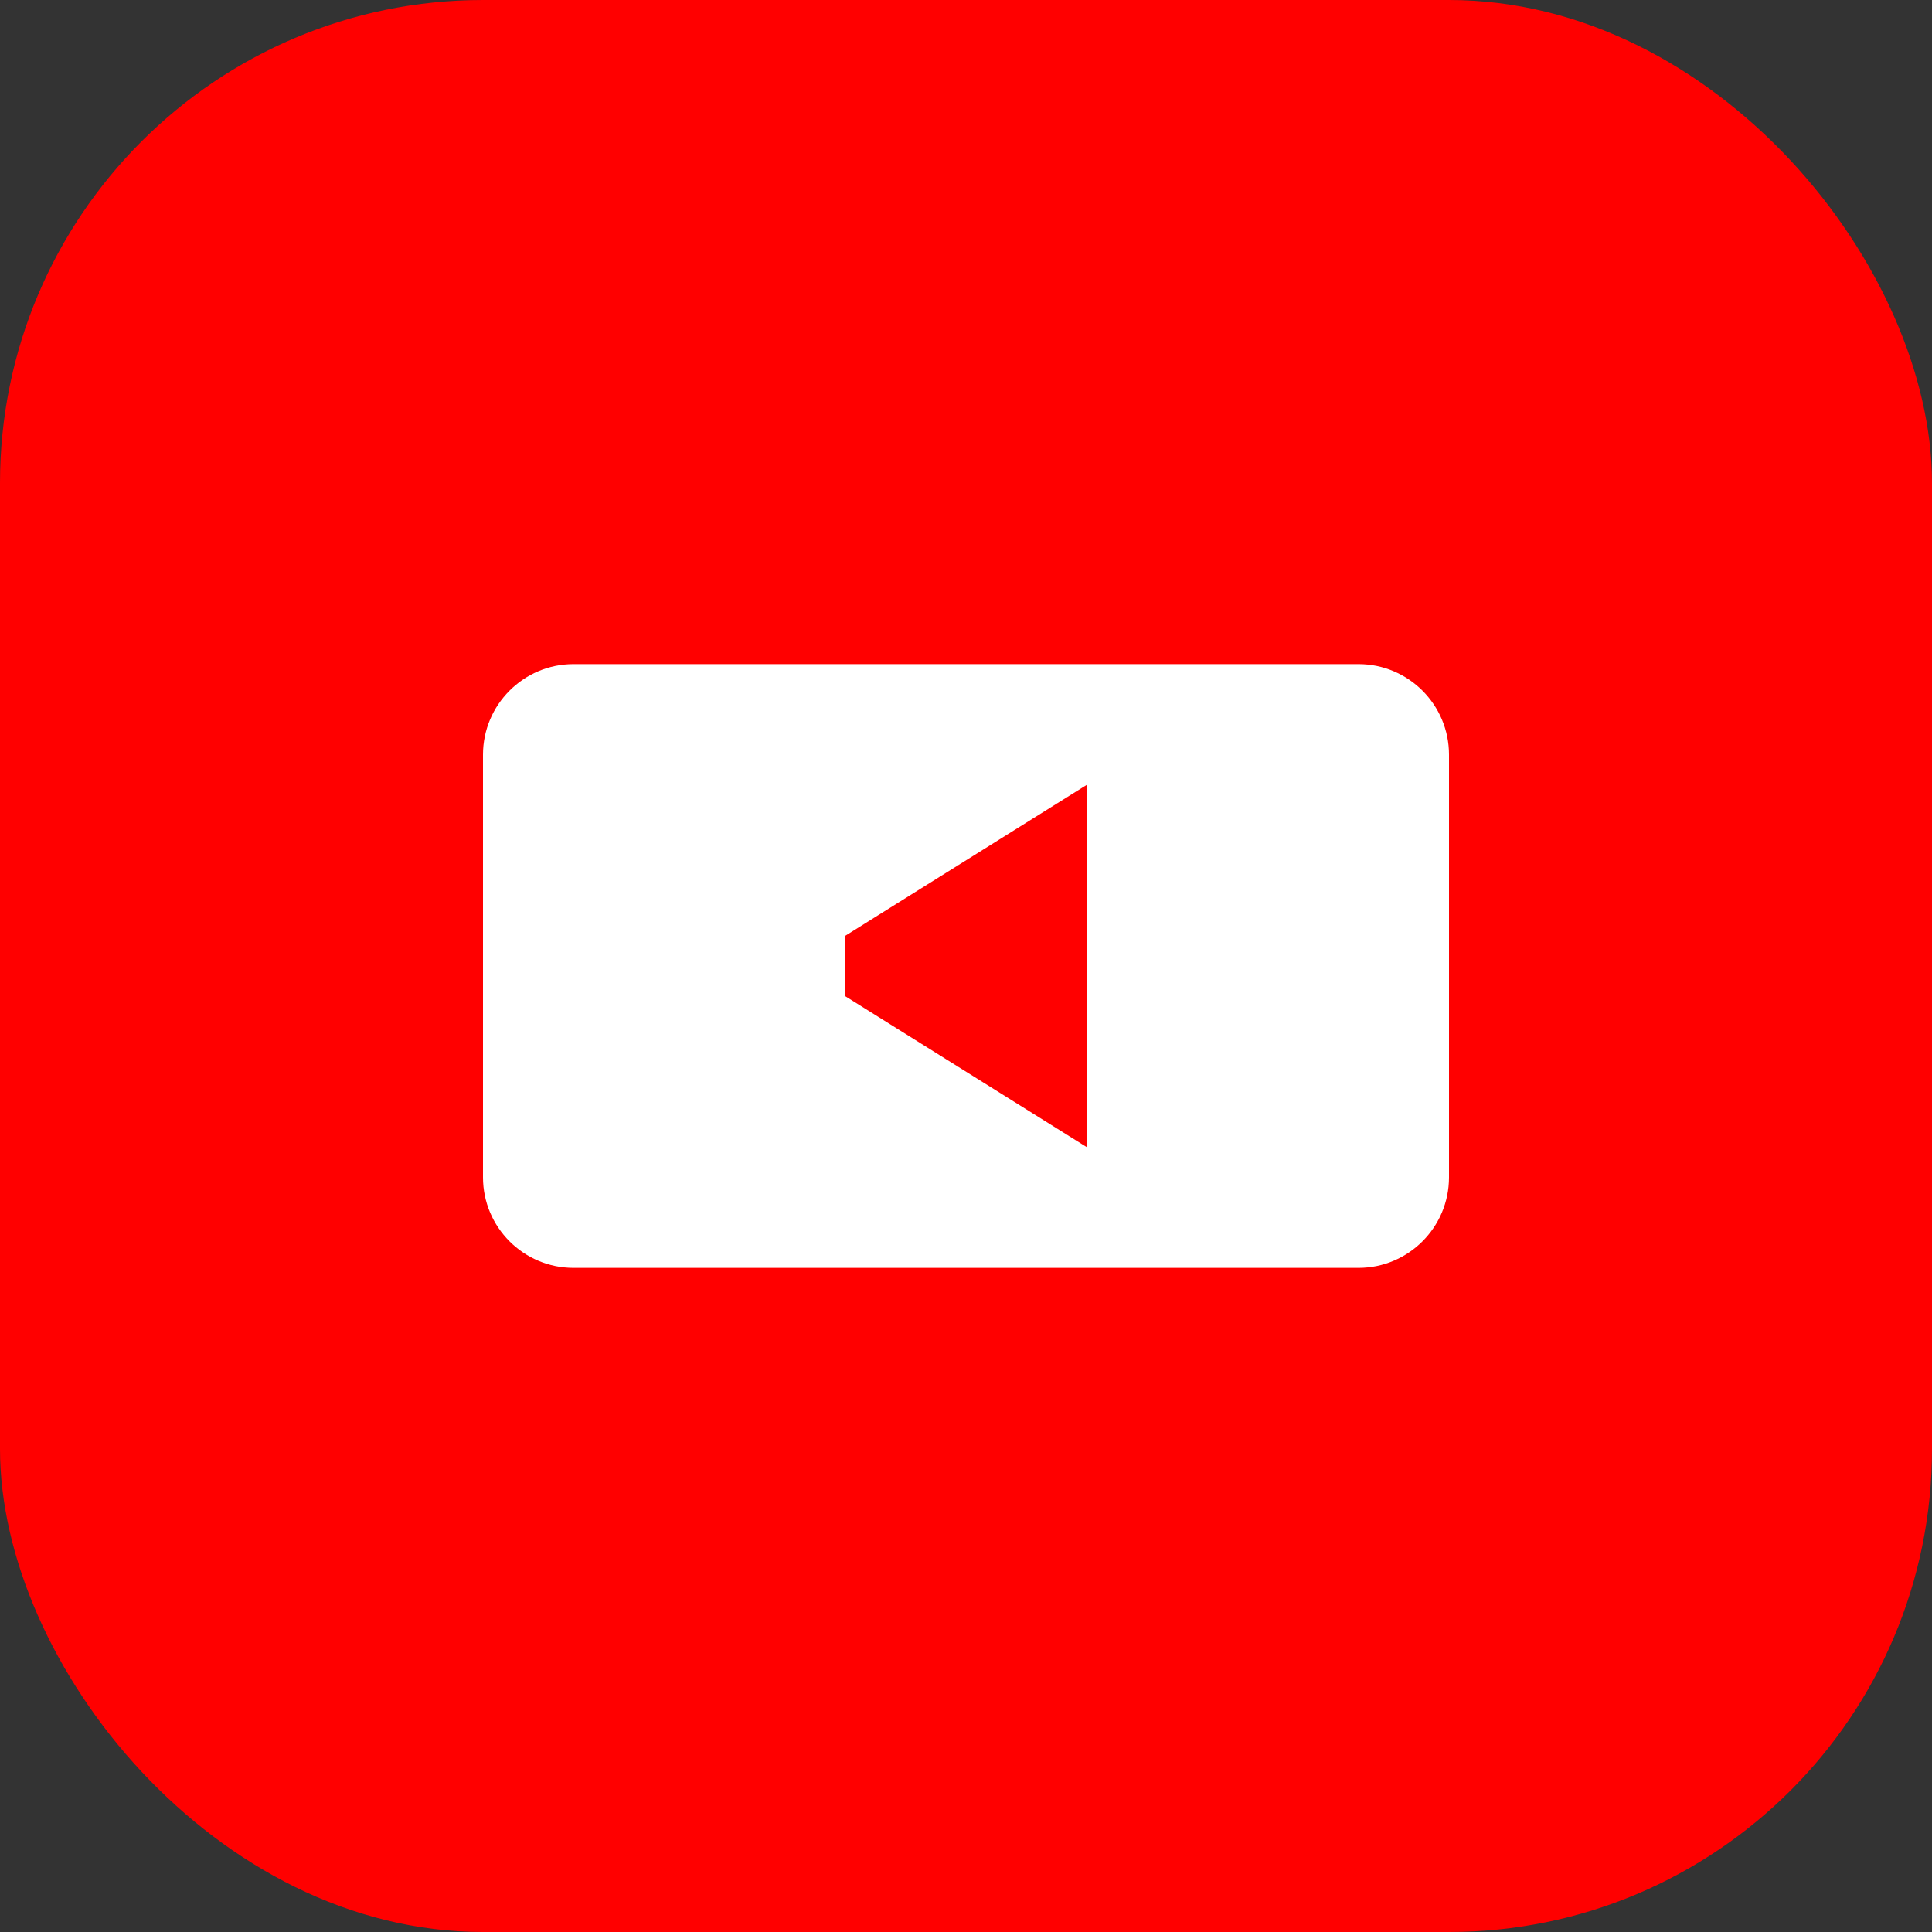
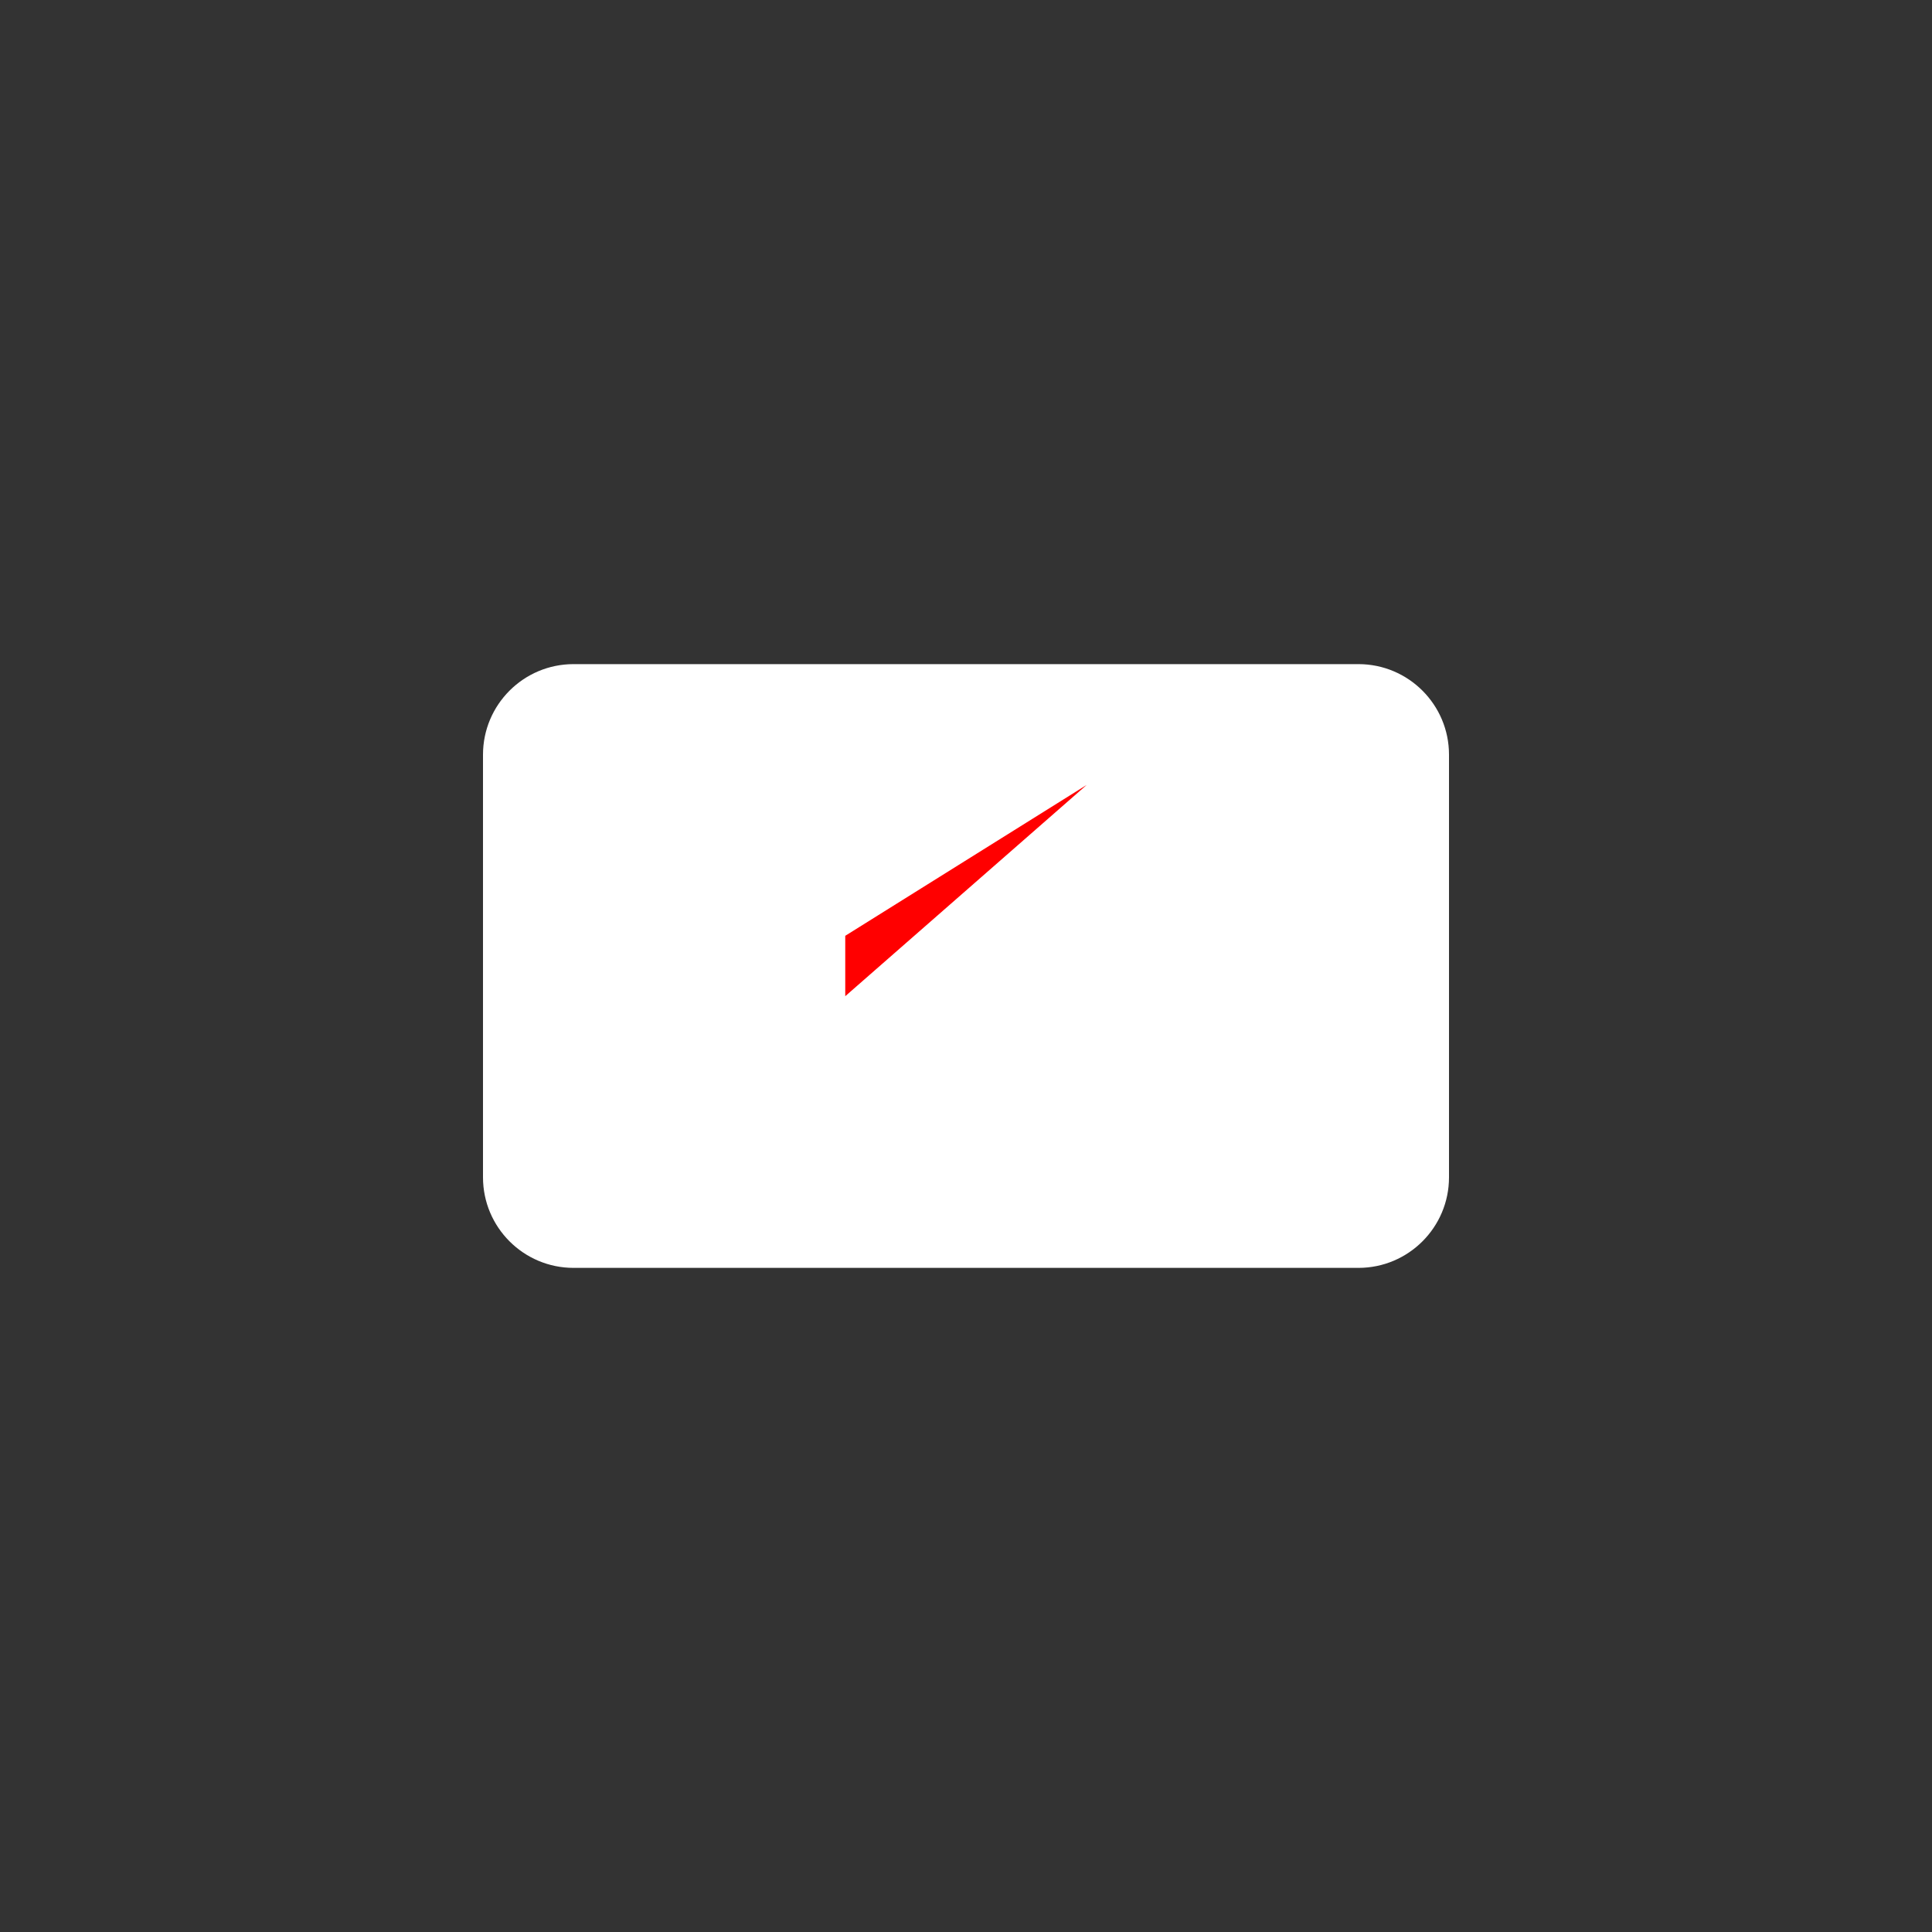
<svg xmlns="http://www.w3.org/2000/svg" width="32" height="32" viewBox="0 0 32 32" fill="none">
  <rect x="0" y="0" width="32" height="32" fill="#333333" stroke="none" />
-   <rect width="32" height="32" rx="8" fill="#FF0000" />
  <path d="M24 12.5C24 11.672 23.328 11 22.5 11H9.5C8.672 11 8 11.672 8 12.5V19.5C8 20.328 8.672 21 9.5 21H22.5C23.328 21 24 20.328 24 19.5V12.5Z" fill="white" />
-   <path d="M14 15.5L18 13V19L14 16.5V15.5Z" fill="#FF0000" />
+   <path d="M14 15.5L18 13L14 16.5V15.5Z" fill="#FF0000" />
</svg>